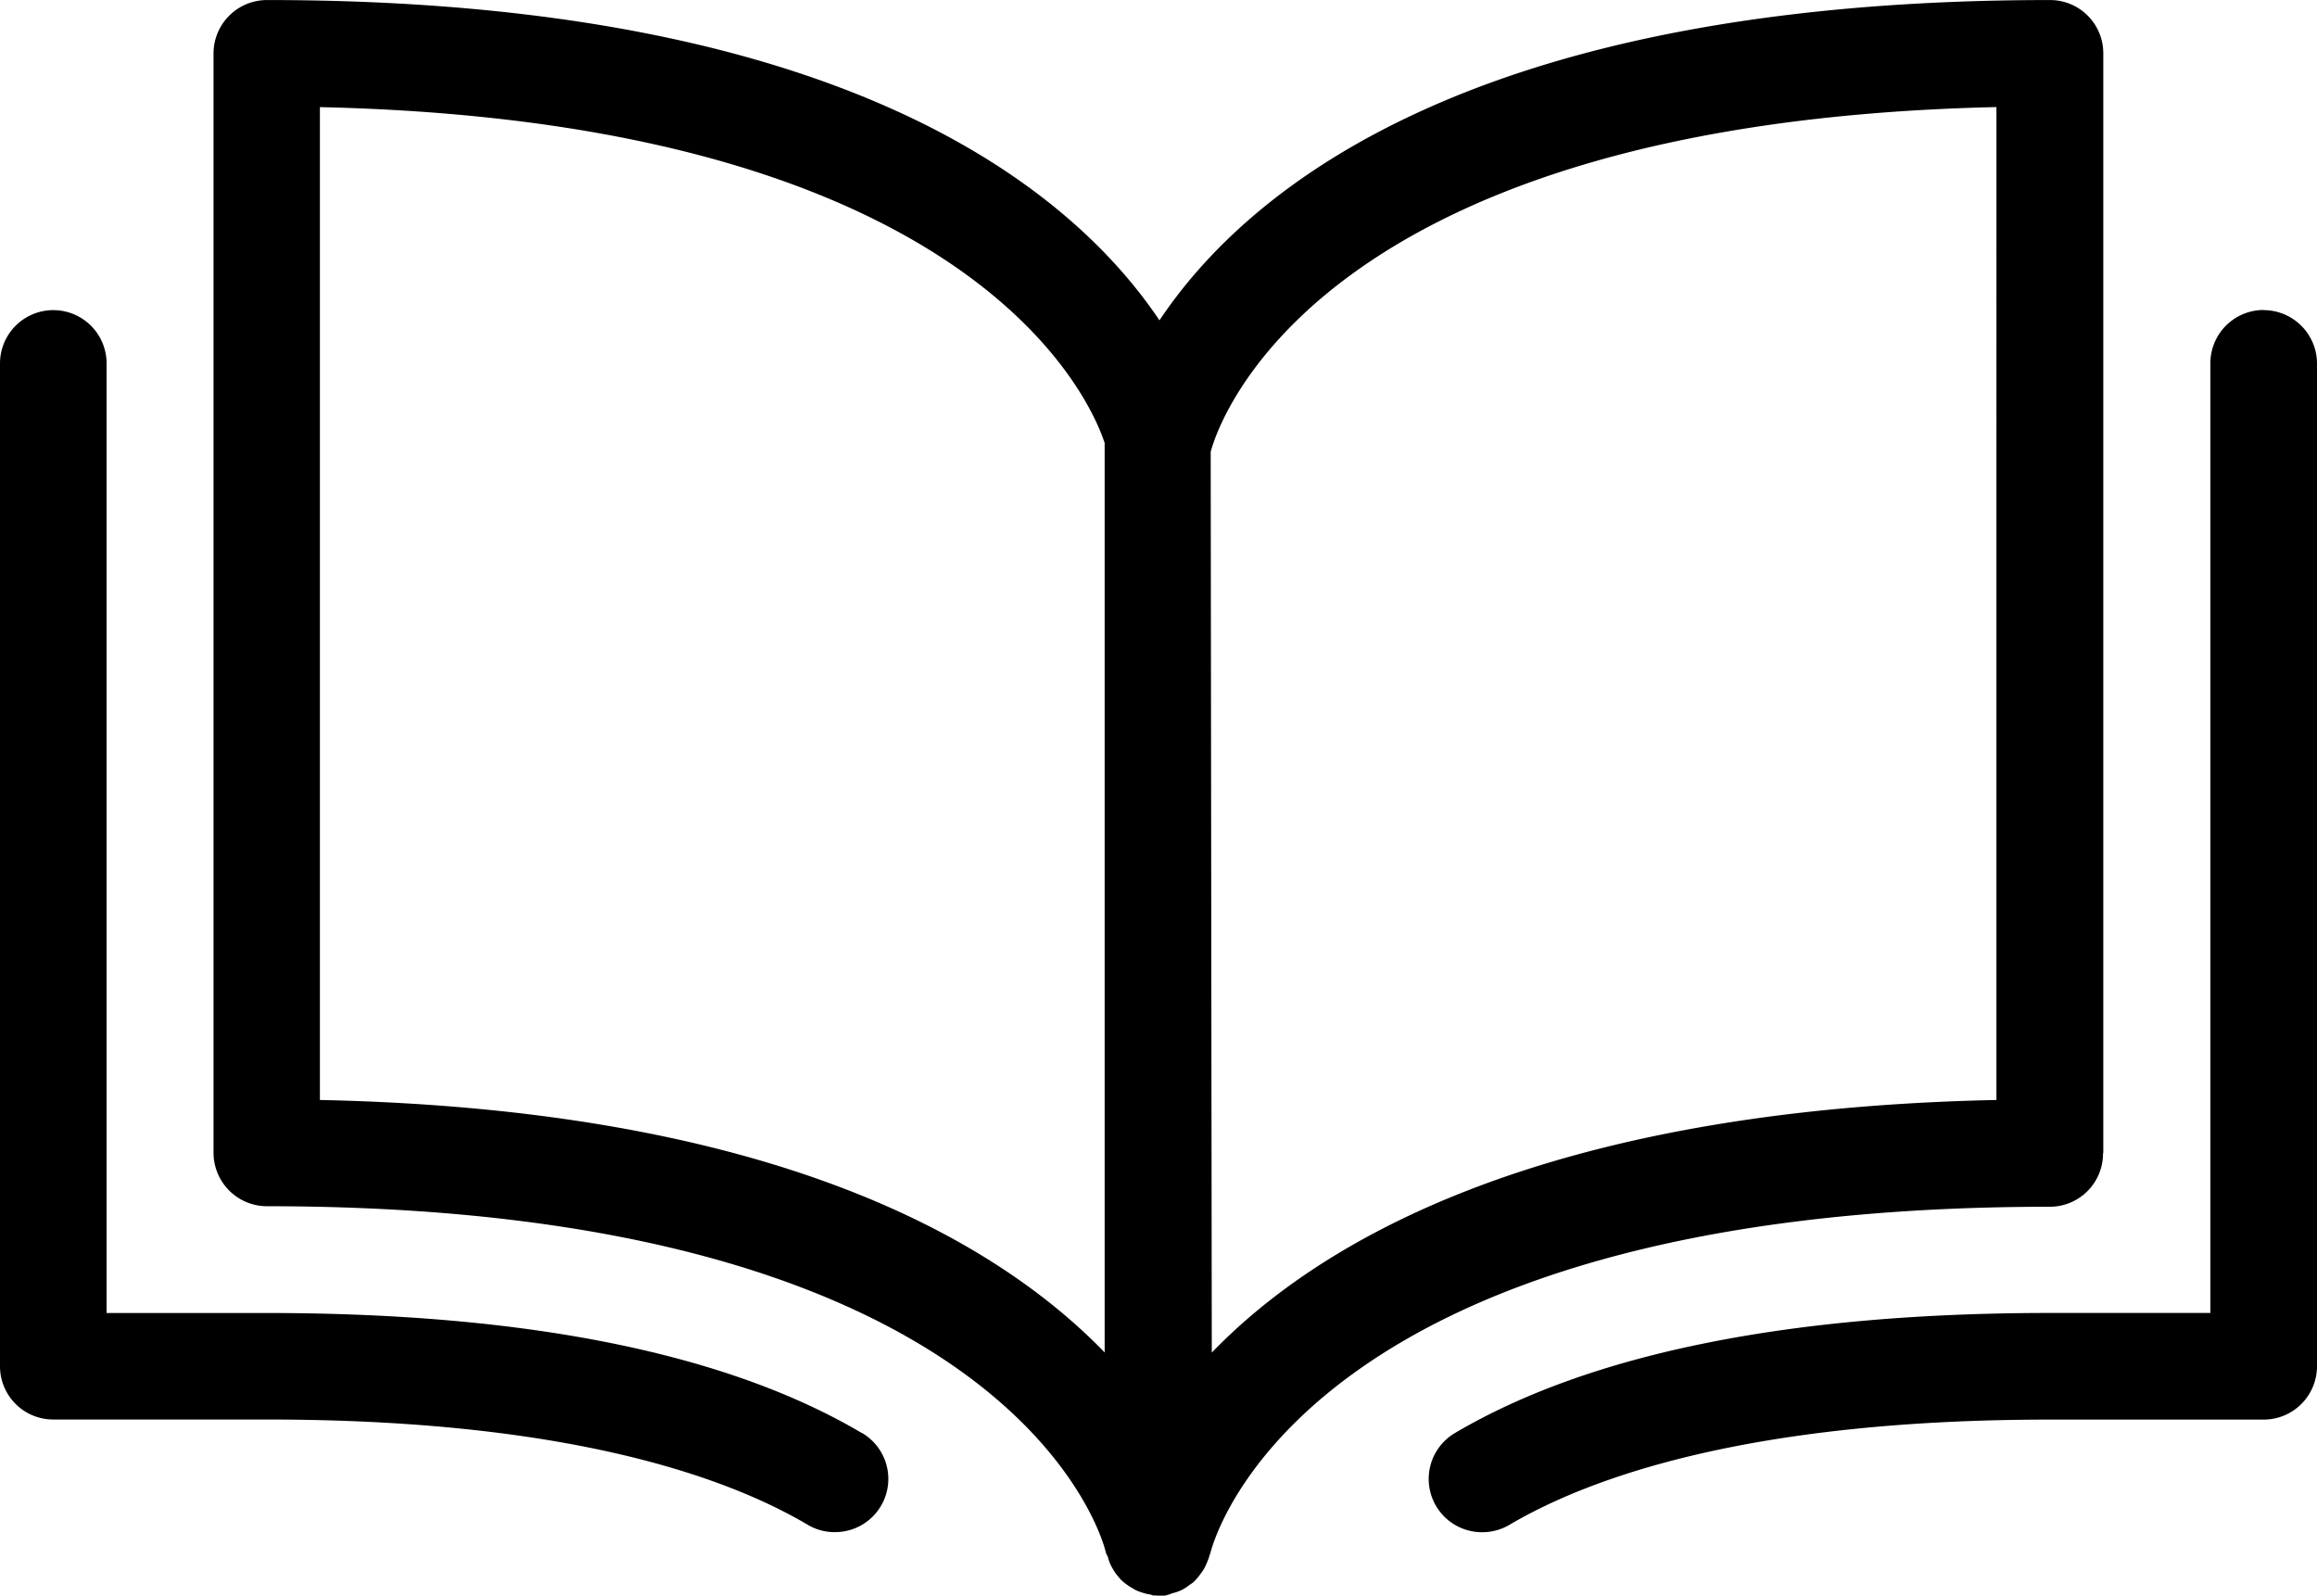
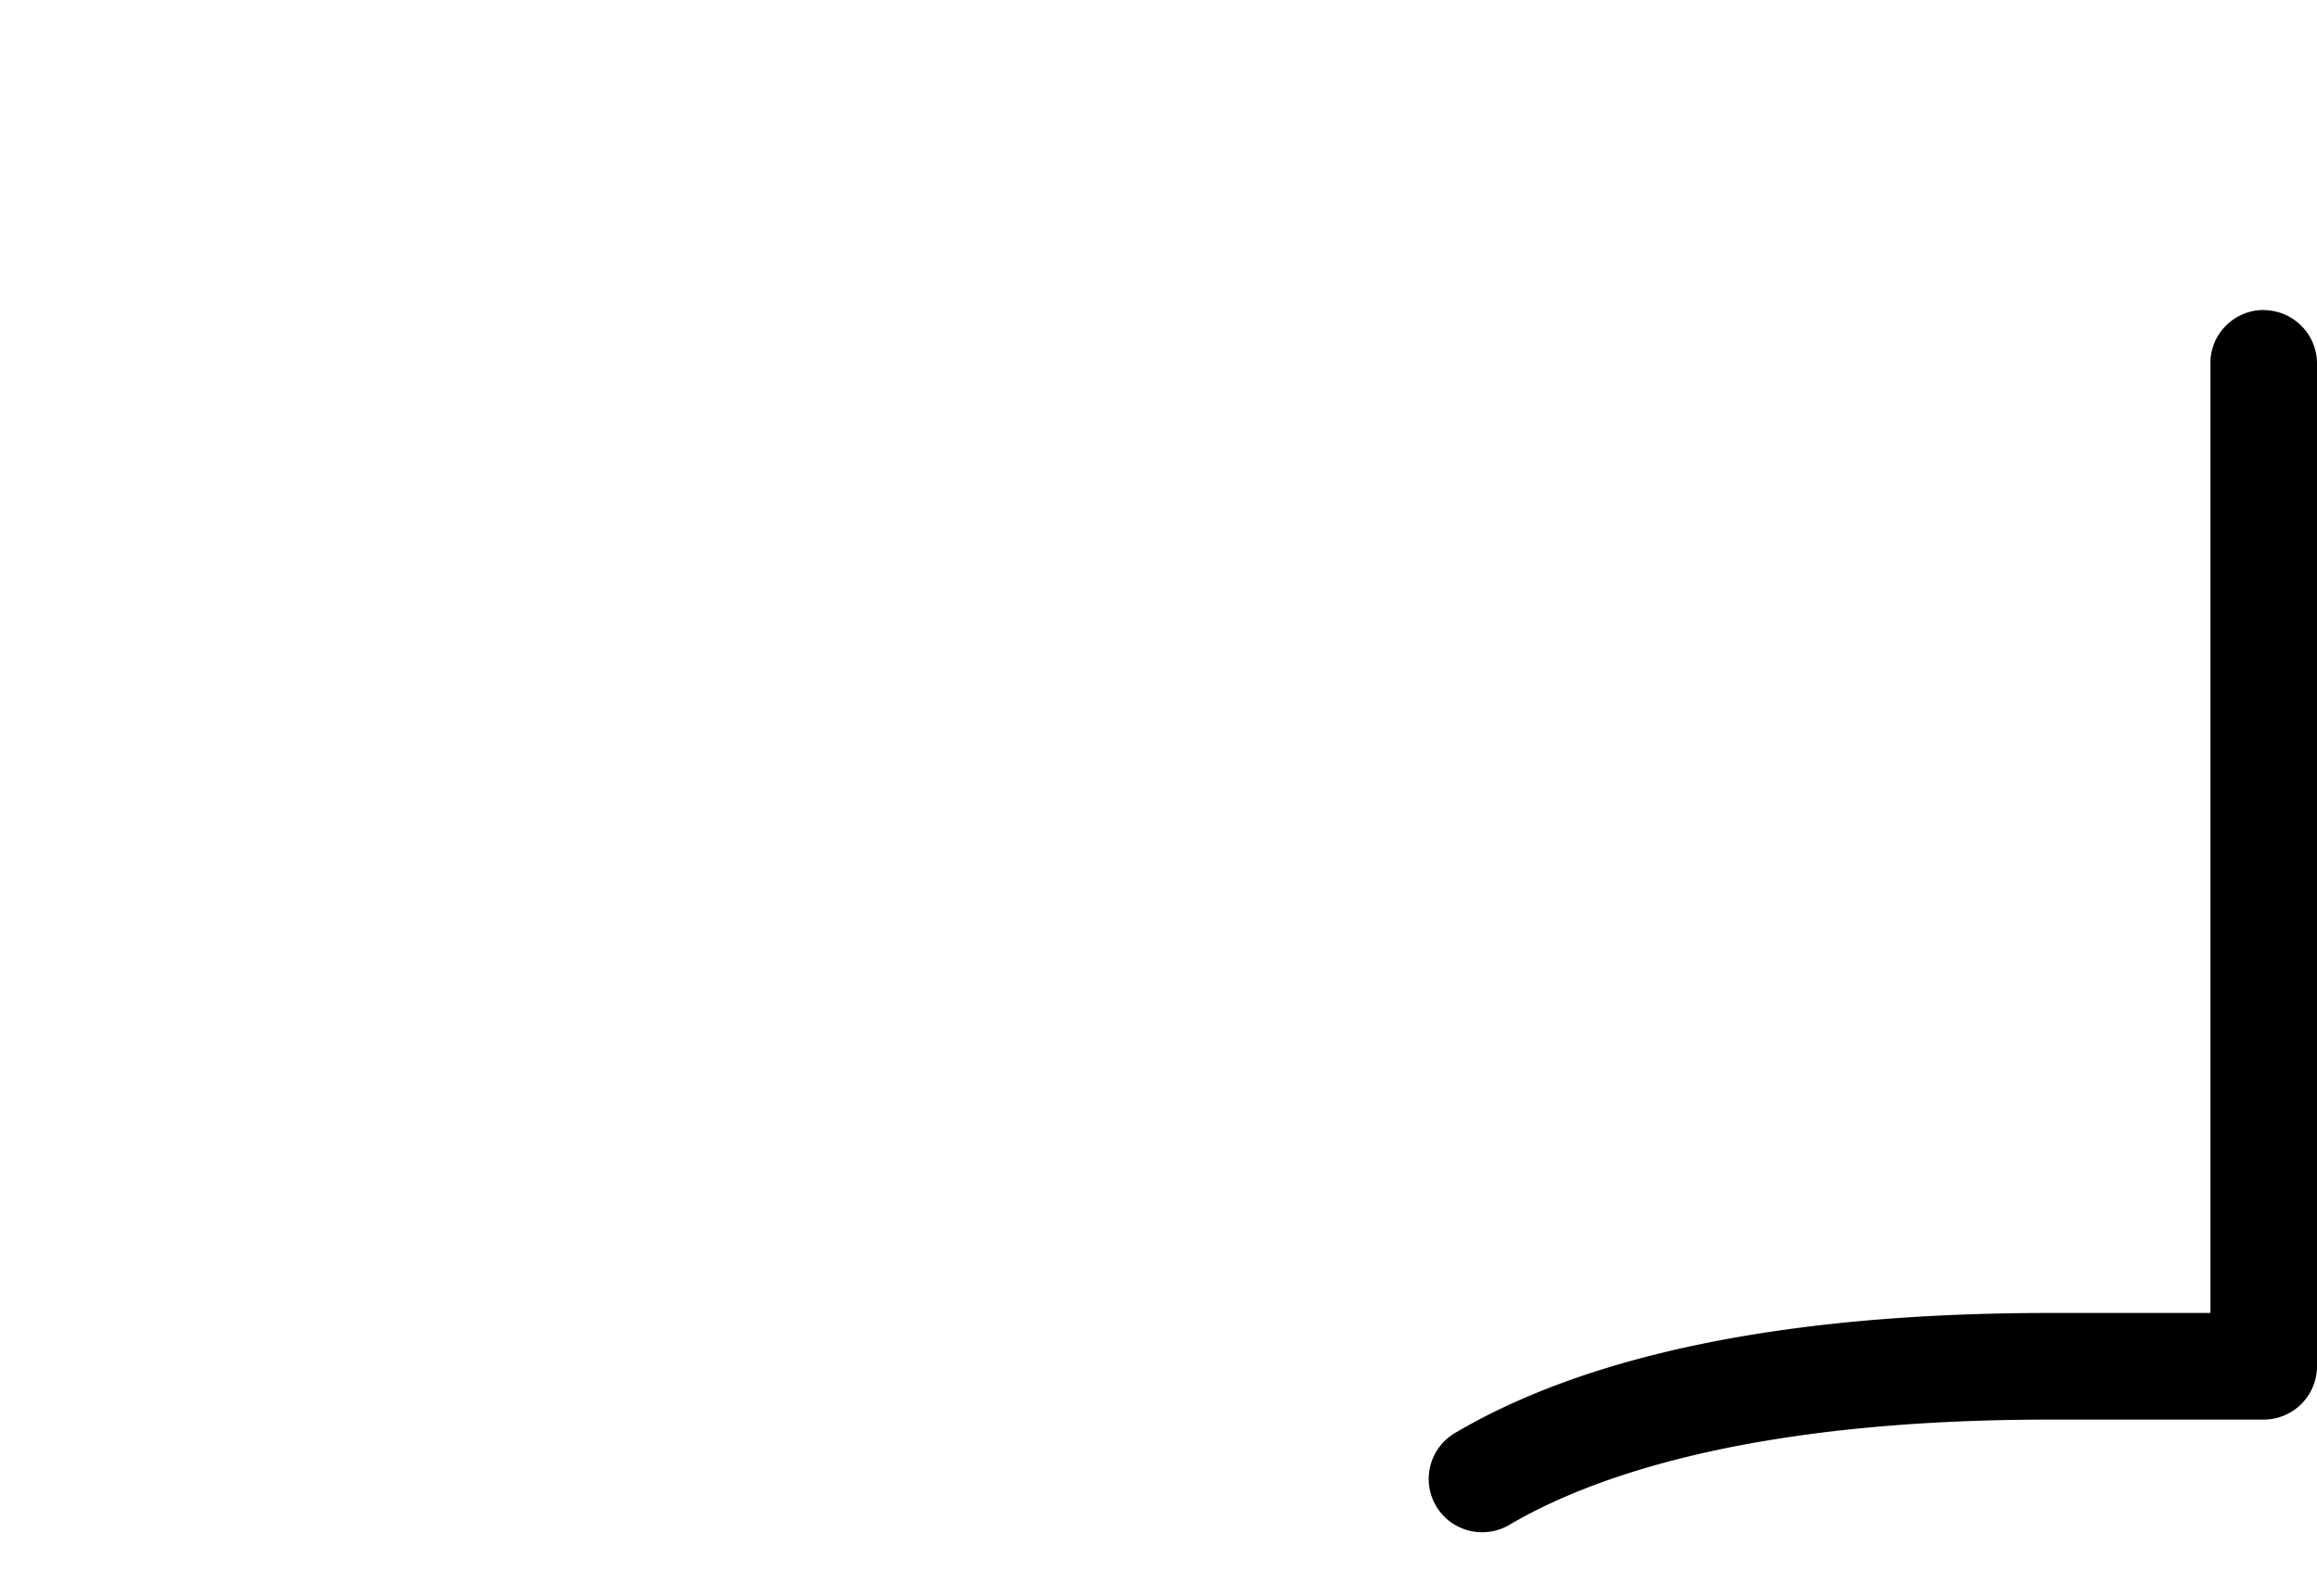
<svg xmlns="http://www.w3.org/2000/svg" id="Groupe_535" data-name="Groupe 535" width="53.146" height="36.599" viewBox="0 0 53.146 36.599">
-   <path d="M19.77,159.383c-3.093-1.829-7.685-2.754-13.65-2.754H2.445V134.849a1.222,1.222,0,1,0-2.445,0v23a1.221,1.221,0,0,0,1.223,1.223h4.9c6.878,0,10.541,1.312,12.407,2.416a1.2,1.2,0,0,0,.624.167,1.221,1.221,0,0,0,.619-2.274" transform="translate(0 -126.513)" />
  <path d="M634.92,133.624a1.223,1.223,0,0,0-1.218,1.226v21.779h-3.675c-5.961,0-10.553.925-13.654,2.755a1.222,1.222,0,0,0,.624,2.274,1.222,1.222,0,0,0,.623-.167c1.866-1.1,5.529-2.416,12.407-2.416h4.894a1.224,1.224,0,0,0,1.227-1.222v-23a1.227,1.227,0,0,0-1.227-1.226" transform="translate(-583.002 -126.514)" />
-   <path d="M135.393,26.439V1.221A1.22,1.22,0,0,0,134.174,0c-13.226,0-18.417,4.331-20.43,7.347C111.768,4.4,106.6,0,93.269,0a1.226,1.226,0,0,0-1.222,1.222V26.439a1.227,1.227,0,0,0,1.222,1.227c17.3,0,19.22,7.791,19.244,7.941.013.037.033.069.049.106a.884.884,0,0,0,.073.2,1.486,1.486,0,0,0,.118.192c.041.049.074.094.118.139a1.662,1.662,0,0,0,.216.163c.045.02.082.049.114.065a1.329,1.329,0,0,0,.33.1c.024,0,.041.016.065.021h.061c.021,0,.045.012.065.012a1.054,1.054,0,0,0,.114,0,1.164,1.164,0,0,0,.2-.061c.045-.012.082-.021.126-.037a.906.906,0,0,0,.261-.147c.032-.024.065-.045.1-.069a1.6,1.6,0,0,0,.183-.22.789.789,0,0,0,.078-.122,2.1,2.1,0,0,0,.1-.24c0-.029.02-.053.029-.09.02-.077,1.874-7.941,19.256-7.941a1.221,1.221,0,0,0,1.218-1.227m-40.9-1.21V2.456c16.022.359,17.957,7.644,18,7.7V31.019c-2.543-2.624-7.685-5.574-18-5.79m38.457,0c-10.313.216-15.46,3.166-18,5.794l-.025-20.659c.082-.326,2.062-7.55,18.023-7.909V25.229Z" transform="translate(-87.149 0.001)" />
</svg>